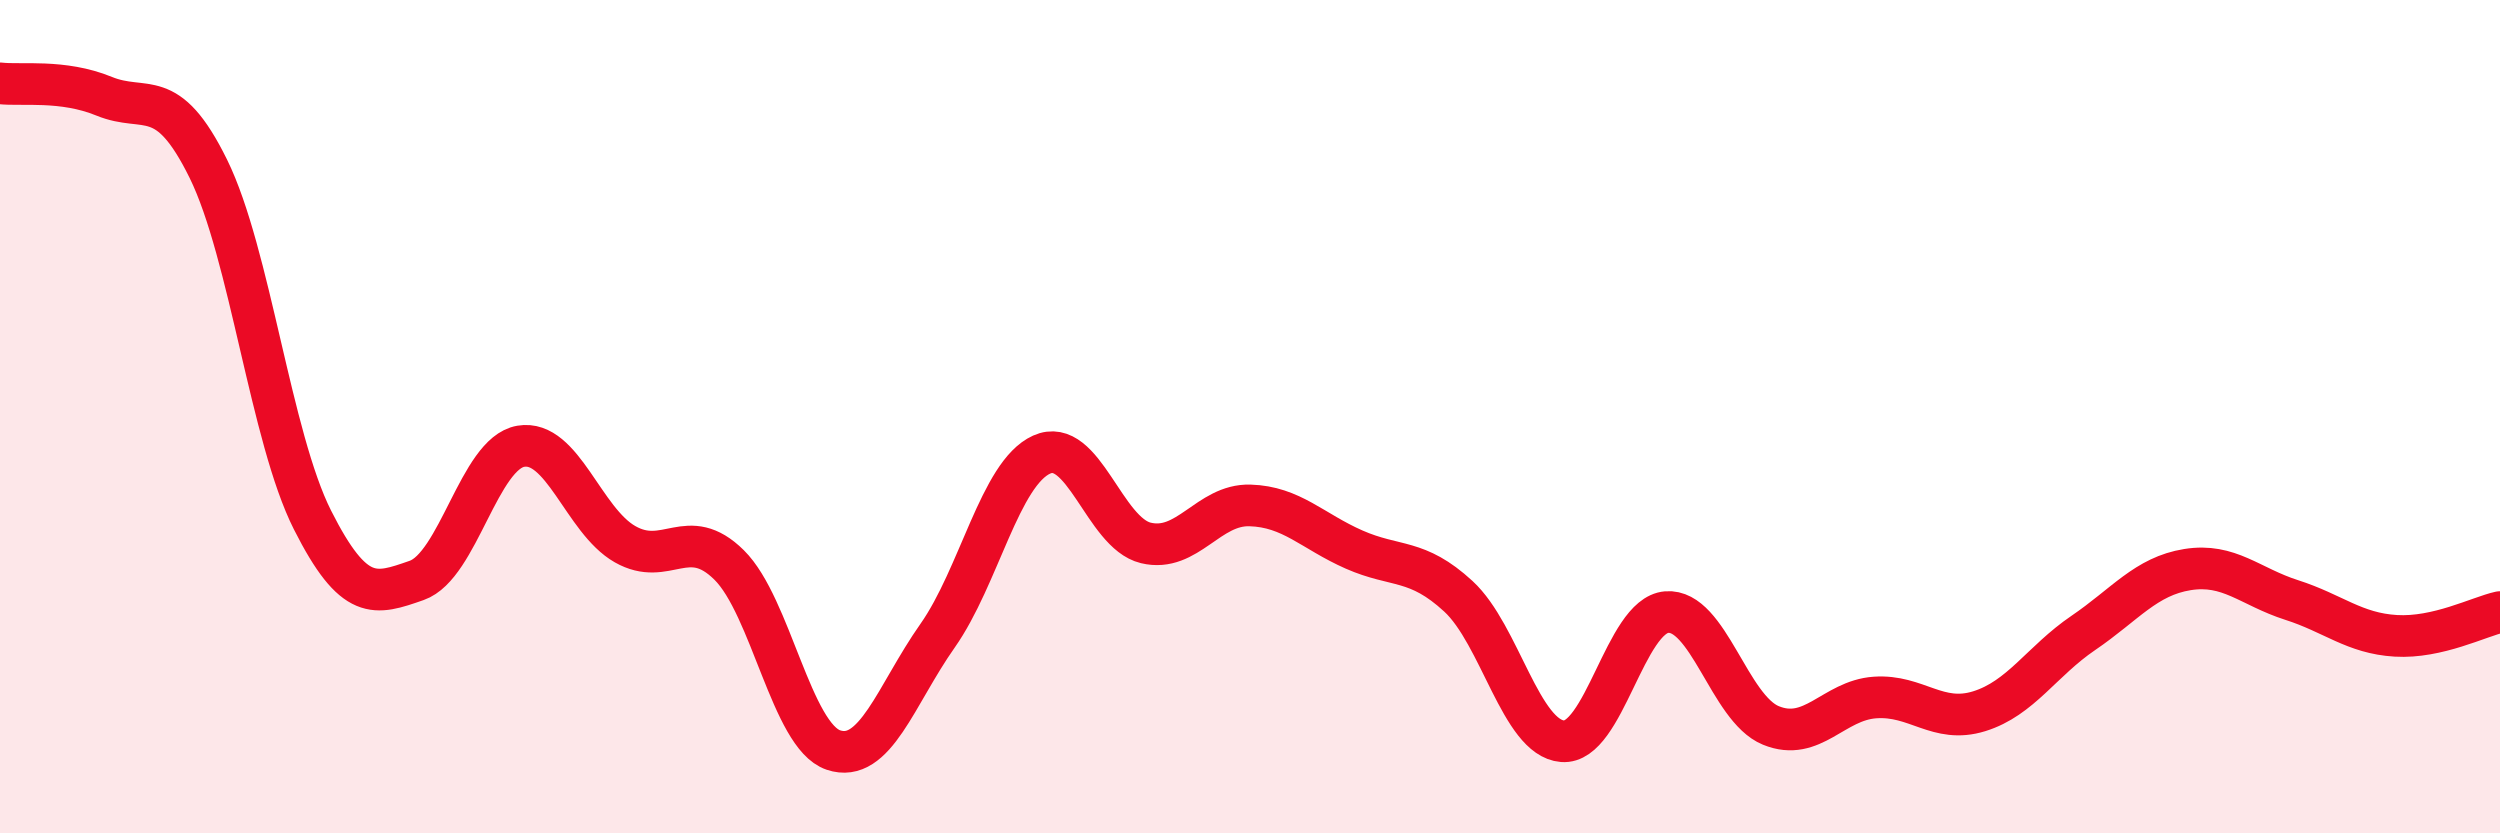
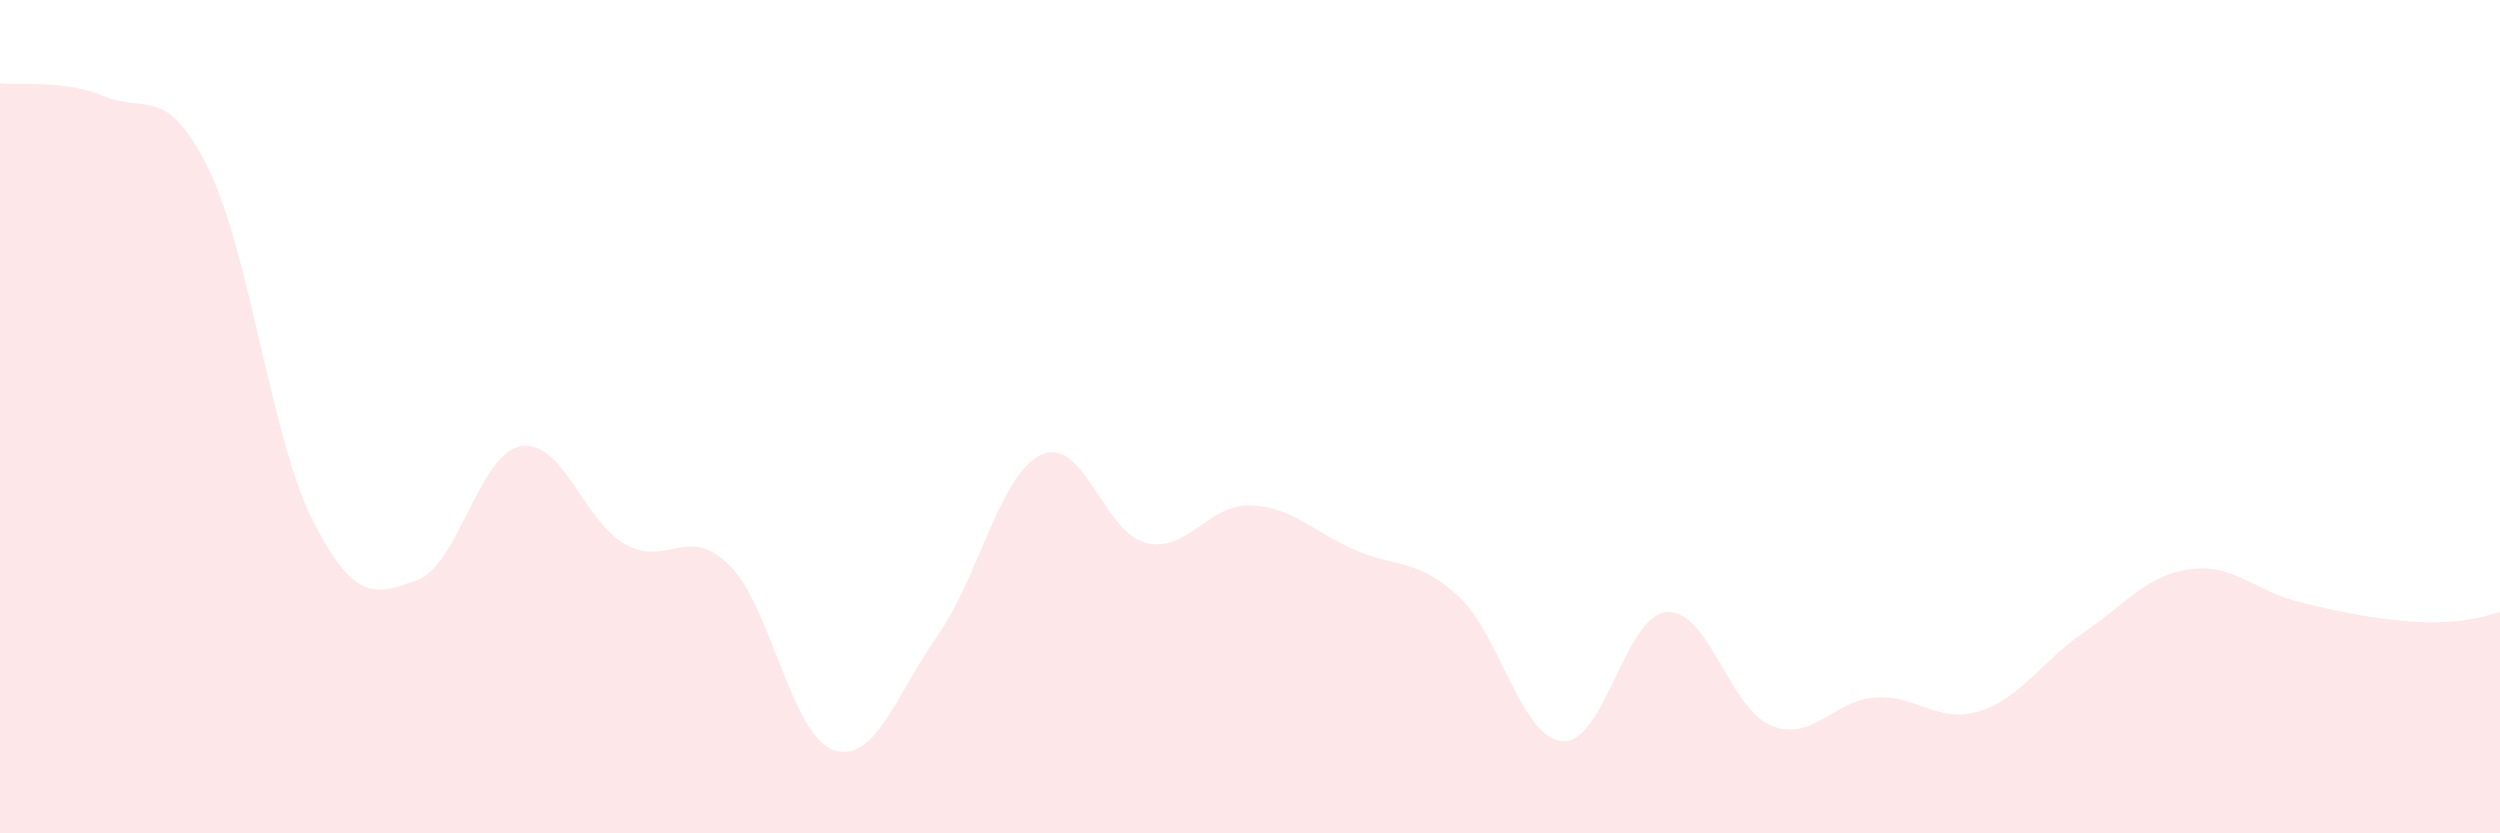
<svg xmlns="http://www.w3.org/2000/svg" width="60" height="20" viewBox="0 0 60 20">
-   <path d="M 0,2 C 0.5,2.06 1.5,1.9 2.5,2.31 C 3.5,2.72 4,2.02 5,4.05 C 6,6.08 6.5,10.5 7.5,12.48 C 8.5,14.46 9,14.28 10,13.93 C 11,13.58 11.5,10.88 12.5,10.71 C 13.5,10.54 14,12.49 15,13.06 C 16,13.63 16.5,12.57 17.5,13.56 C 18.5,14.55 19,17.66 20,18 C 21,18.34 21.5,16.68 22.5,15.26 C 23.5,13.84 24,11.36 25,10.91 C 26,10.46 26.5,12.79 27.5,13.03 C 28.5,13.27 29,12.1 30,12.13 C 31,12.16 31.5,12.75 32.5,13.19 C 33.5,13.63 34,13.39 35,14.31 C 36,15.23 36.5,17.71 37.5,17.79 C 38.5,17.87 39,14.77 40,14.69 C 41,14.61 41.5,17 42.5,17.41 C 43.5,17.82 44,16.81 45,16.74 C 46,16.67 46.5,17.38 47.5,17.07 C 48.5,16.76 49,15.87 50,15.19 C 51,14.51 51.5,13.83 52.5,13.67 C 53.5,13.51 54,14.08 55,14.4 C 56,14.72 56.5,15.2 57.5,15.26 C 58.5,15.32 59.5,14.8 60,14.69L60 20L0 20Z" fill="#EB0A25" opacity="0.1" stroke-linecap="round" stroke-linejoin="round" />
-   <path d="M 0,2 C 0.5,2.06 1.5,1.9 2.5,2.31 C 3.5,2.72 4,2.02 5,4.05 C 6,6.08 6.5,10.5 7.5,12.48 C 8.5,14.46 9,14.28 10,13.93 C 11,13.58 11.5,10.88 12.5,10.71 C 13.5,10.54 14,12.49 15,13.06 C 16,13.63 16.5,12.57 17.5,13.56 C 18.5,14.55 19,17.66 20,18 C 21,18.34 21.5,16.68 22.5,15.26 C 23.5,13.84 24,11.36 25,10.91 C 26,10.46 26.5,12.79 27.5,13.03 C 28.5,13.27 29,12.1 30,12.13 C 31,12.16 31.5,12.75 32.5,13.19 C 33.5,13.63 34,13.39 35,14.31 C 36,15.23 36.5,17.71 37.5,17.79 C 38.5,17.87 39,14.77 40,14.69 C 41,14.61 41.5,17 42.5,17.41 C 43.5,17.82 44,16.81 45,16.74 C 46,16.67 46.5,17.38 47.5,17.07 C 48.5,16.76 49,15.87 50,15.19 C 51,14.51 51.5,13.83 52.5,13.67 C 53.5,13.51 54,14.08 55,14.4 C 56,14.72 56.5,15.2 57.5,15.26 C 58.5,15.32 59.5,14.8 60,14.69" stroke="#EB0A25" stroke-width="1" fill="none" stroke-linecap="round" stroke-linejoin="round" />
+   <path d="M 0,2 C 0.5,2.06 1.5,1.9 2.5,2.31 C 3.5,2.72 4,2.02 5,4.05 C 6,6.08 6.5,10.5 7.5,12.48 C 8.5,14.46 9,14.28 10,13.93 C 11,13.58 11.5,10.88 12.5,10.71 C 13.5,10.54 14,12.49 15,13.06 C 16,13.63 16.5,12.57 17.5,13.56 C 18.5,14.55 19,17.66 20,18 C 21,18.34 21.5,16.68 22.5,15.26 C 23.5,13.84 24,11.36 25,10.91 C 26,10.46 26.5,12.79 27.5,13.03 C 28.5,13.27 29,12.1 30,12.13 C 31,12.16 31.5,12.75 32.5,13.19 C 33.5,13.63 34,13.39 35,14.31 C 36,15.23 36.5,17.71 37.5,17.79 C 38.5,17.87 39,14.77 40,14.69 C 41,14.61 41.5,17 42.5,17.41 C 43.5,17.82 44,16.81 45,16.74 C 46,16.67 46.5,17.38 47.5,17.07 C 48.5,16.76 49,15.87 50,15.19 C 51,14.51 51.5,13.83 52.5,13.67 C 53.5,13.51 54,14.08 55,14.4 C 58.5,15.32 59.5,14.8 60,14.69L60 20L0 20Z" fill="#EB0A25" opacity="0.1" stroke-linecap="round" stroke-linejoin="round" />
</svg>